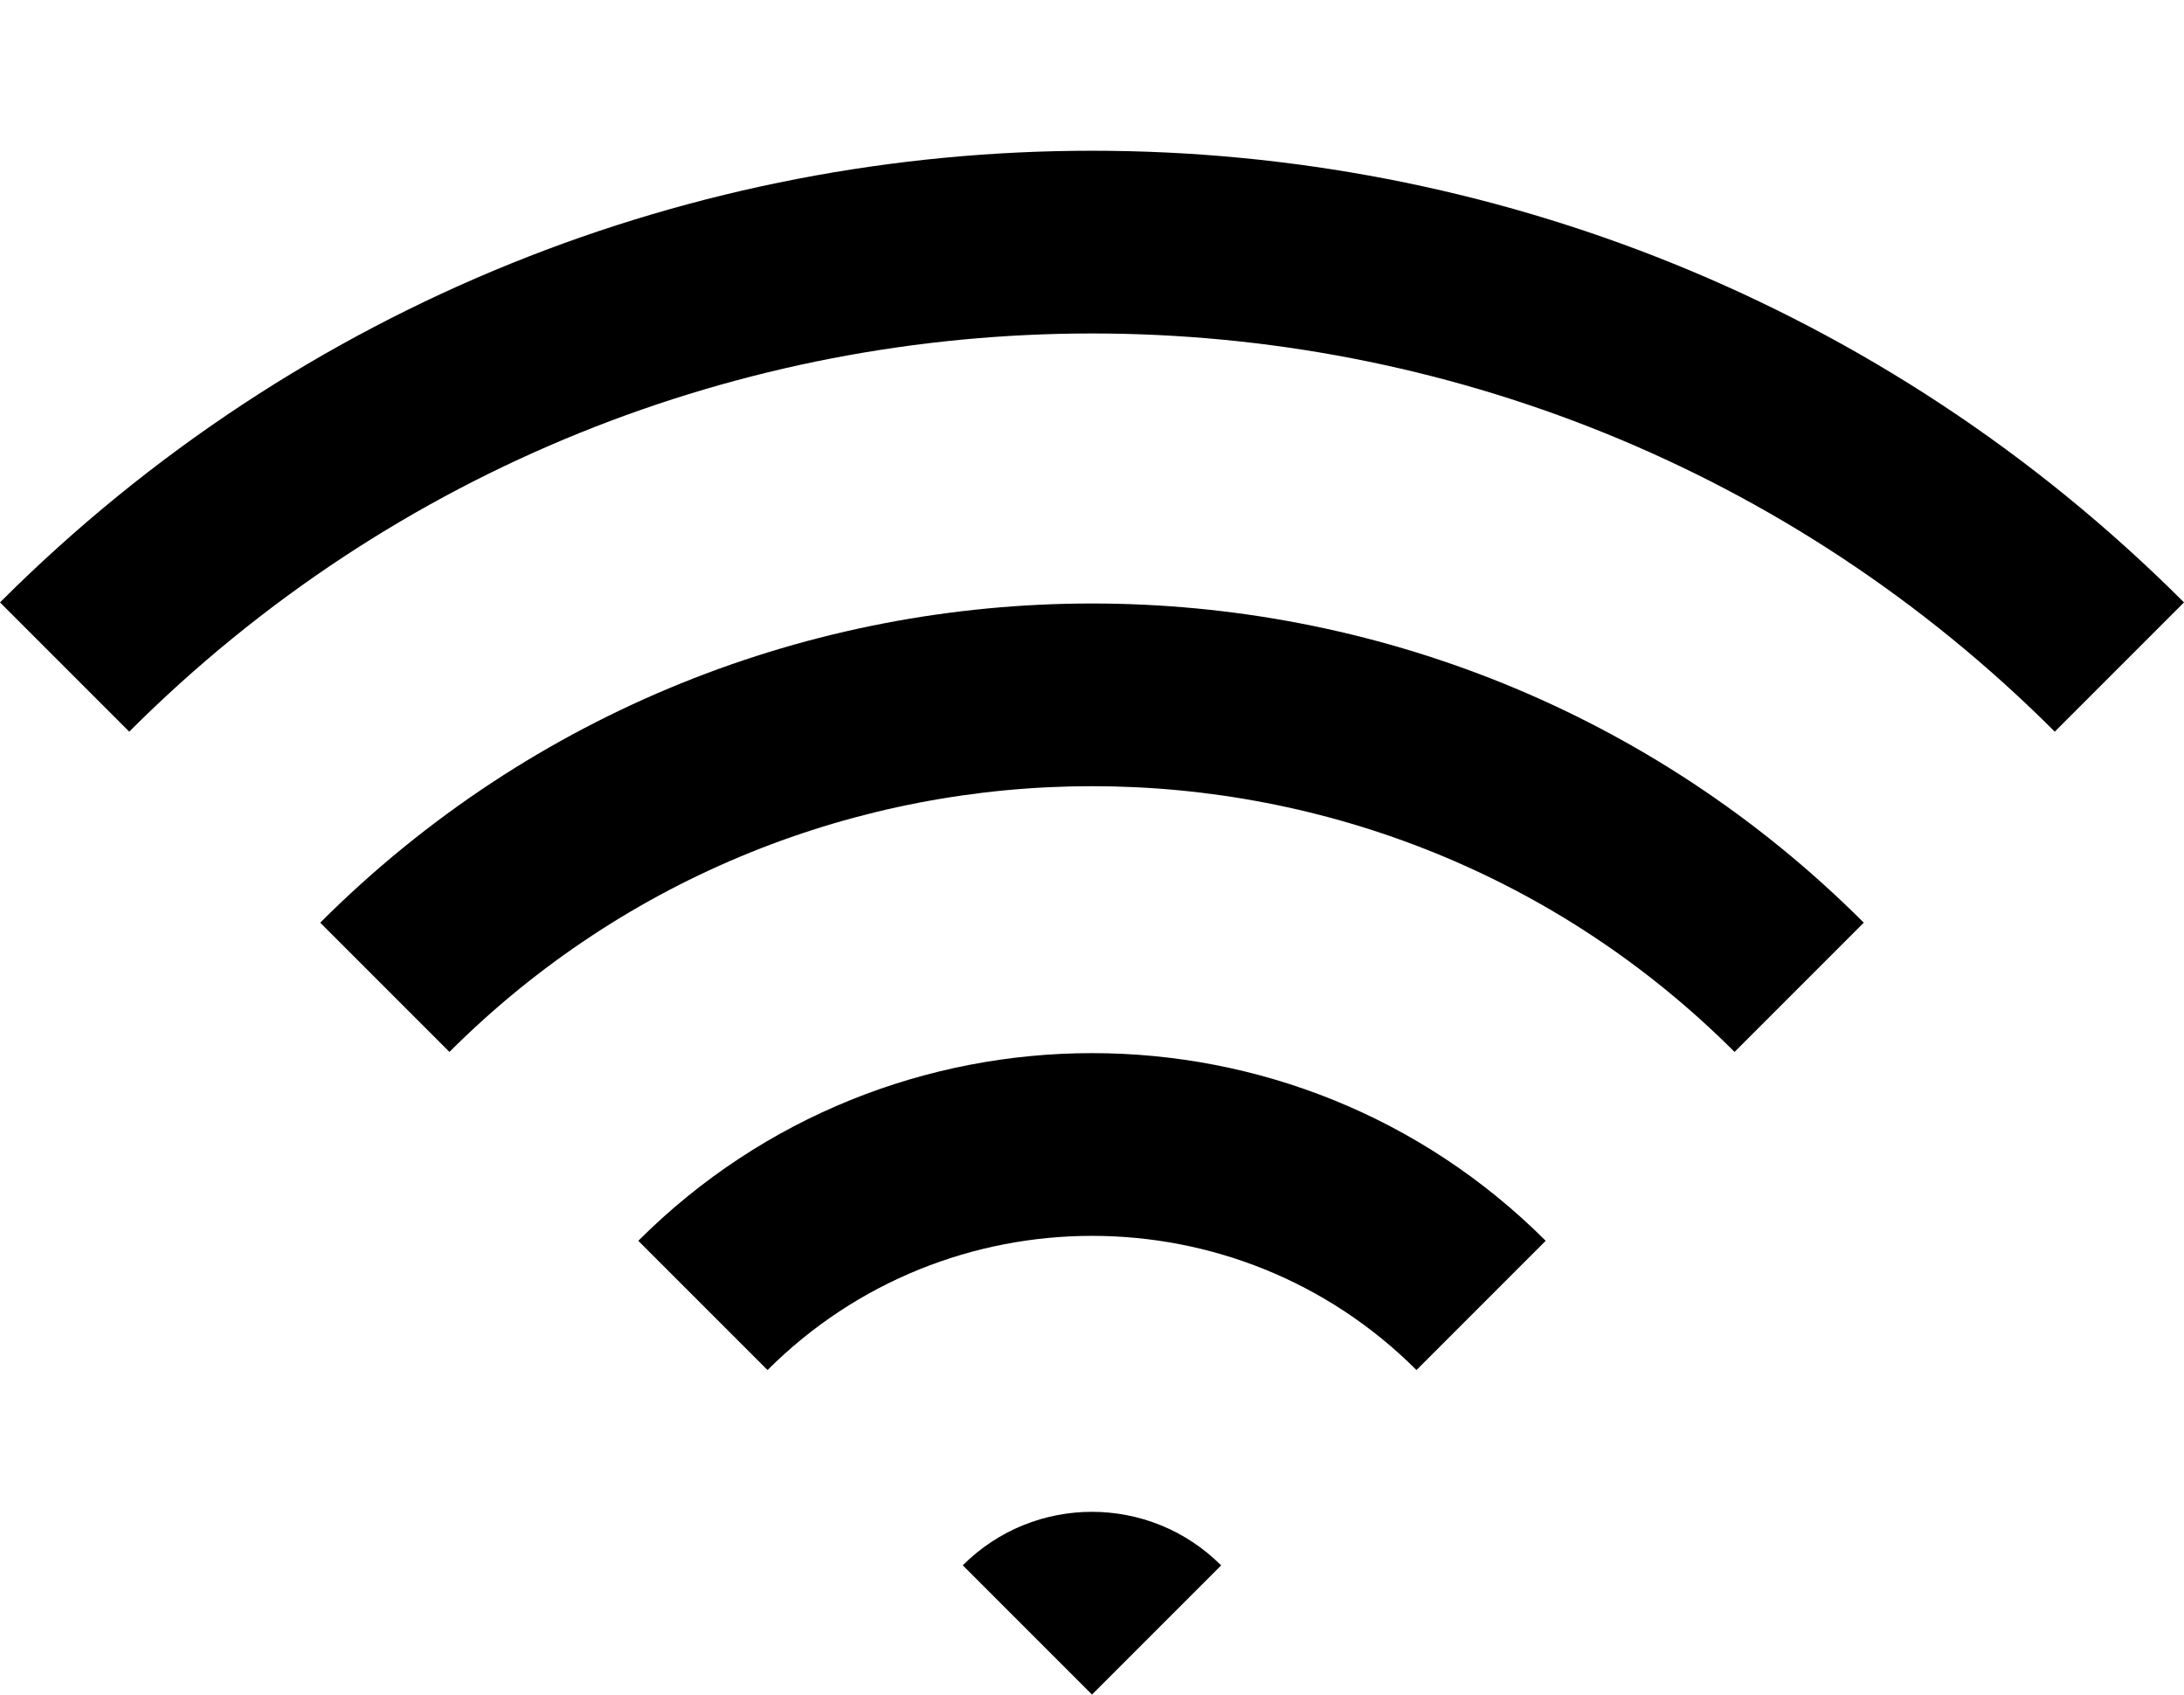
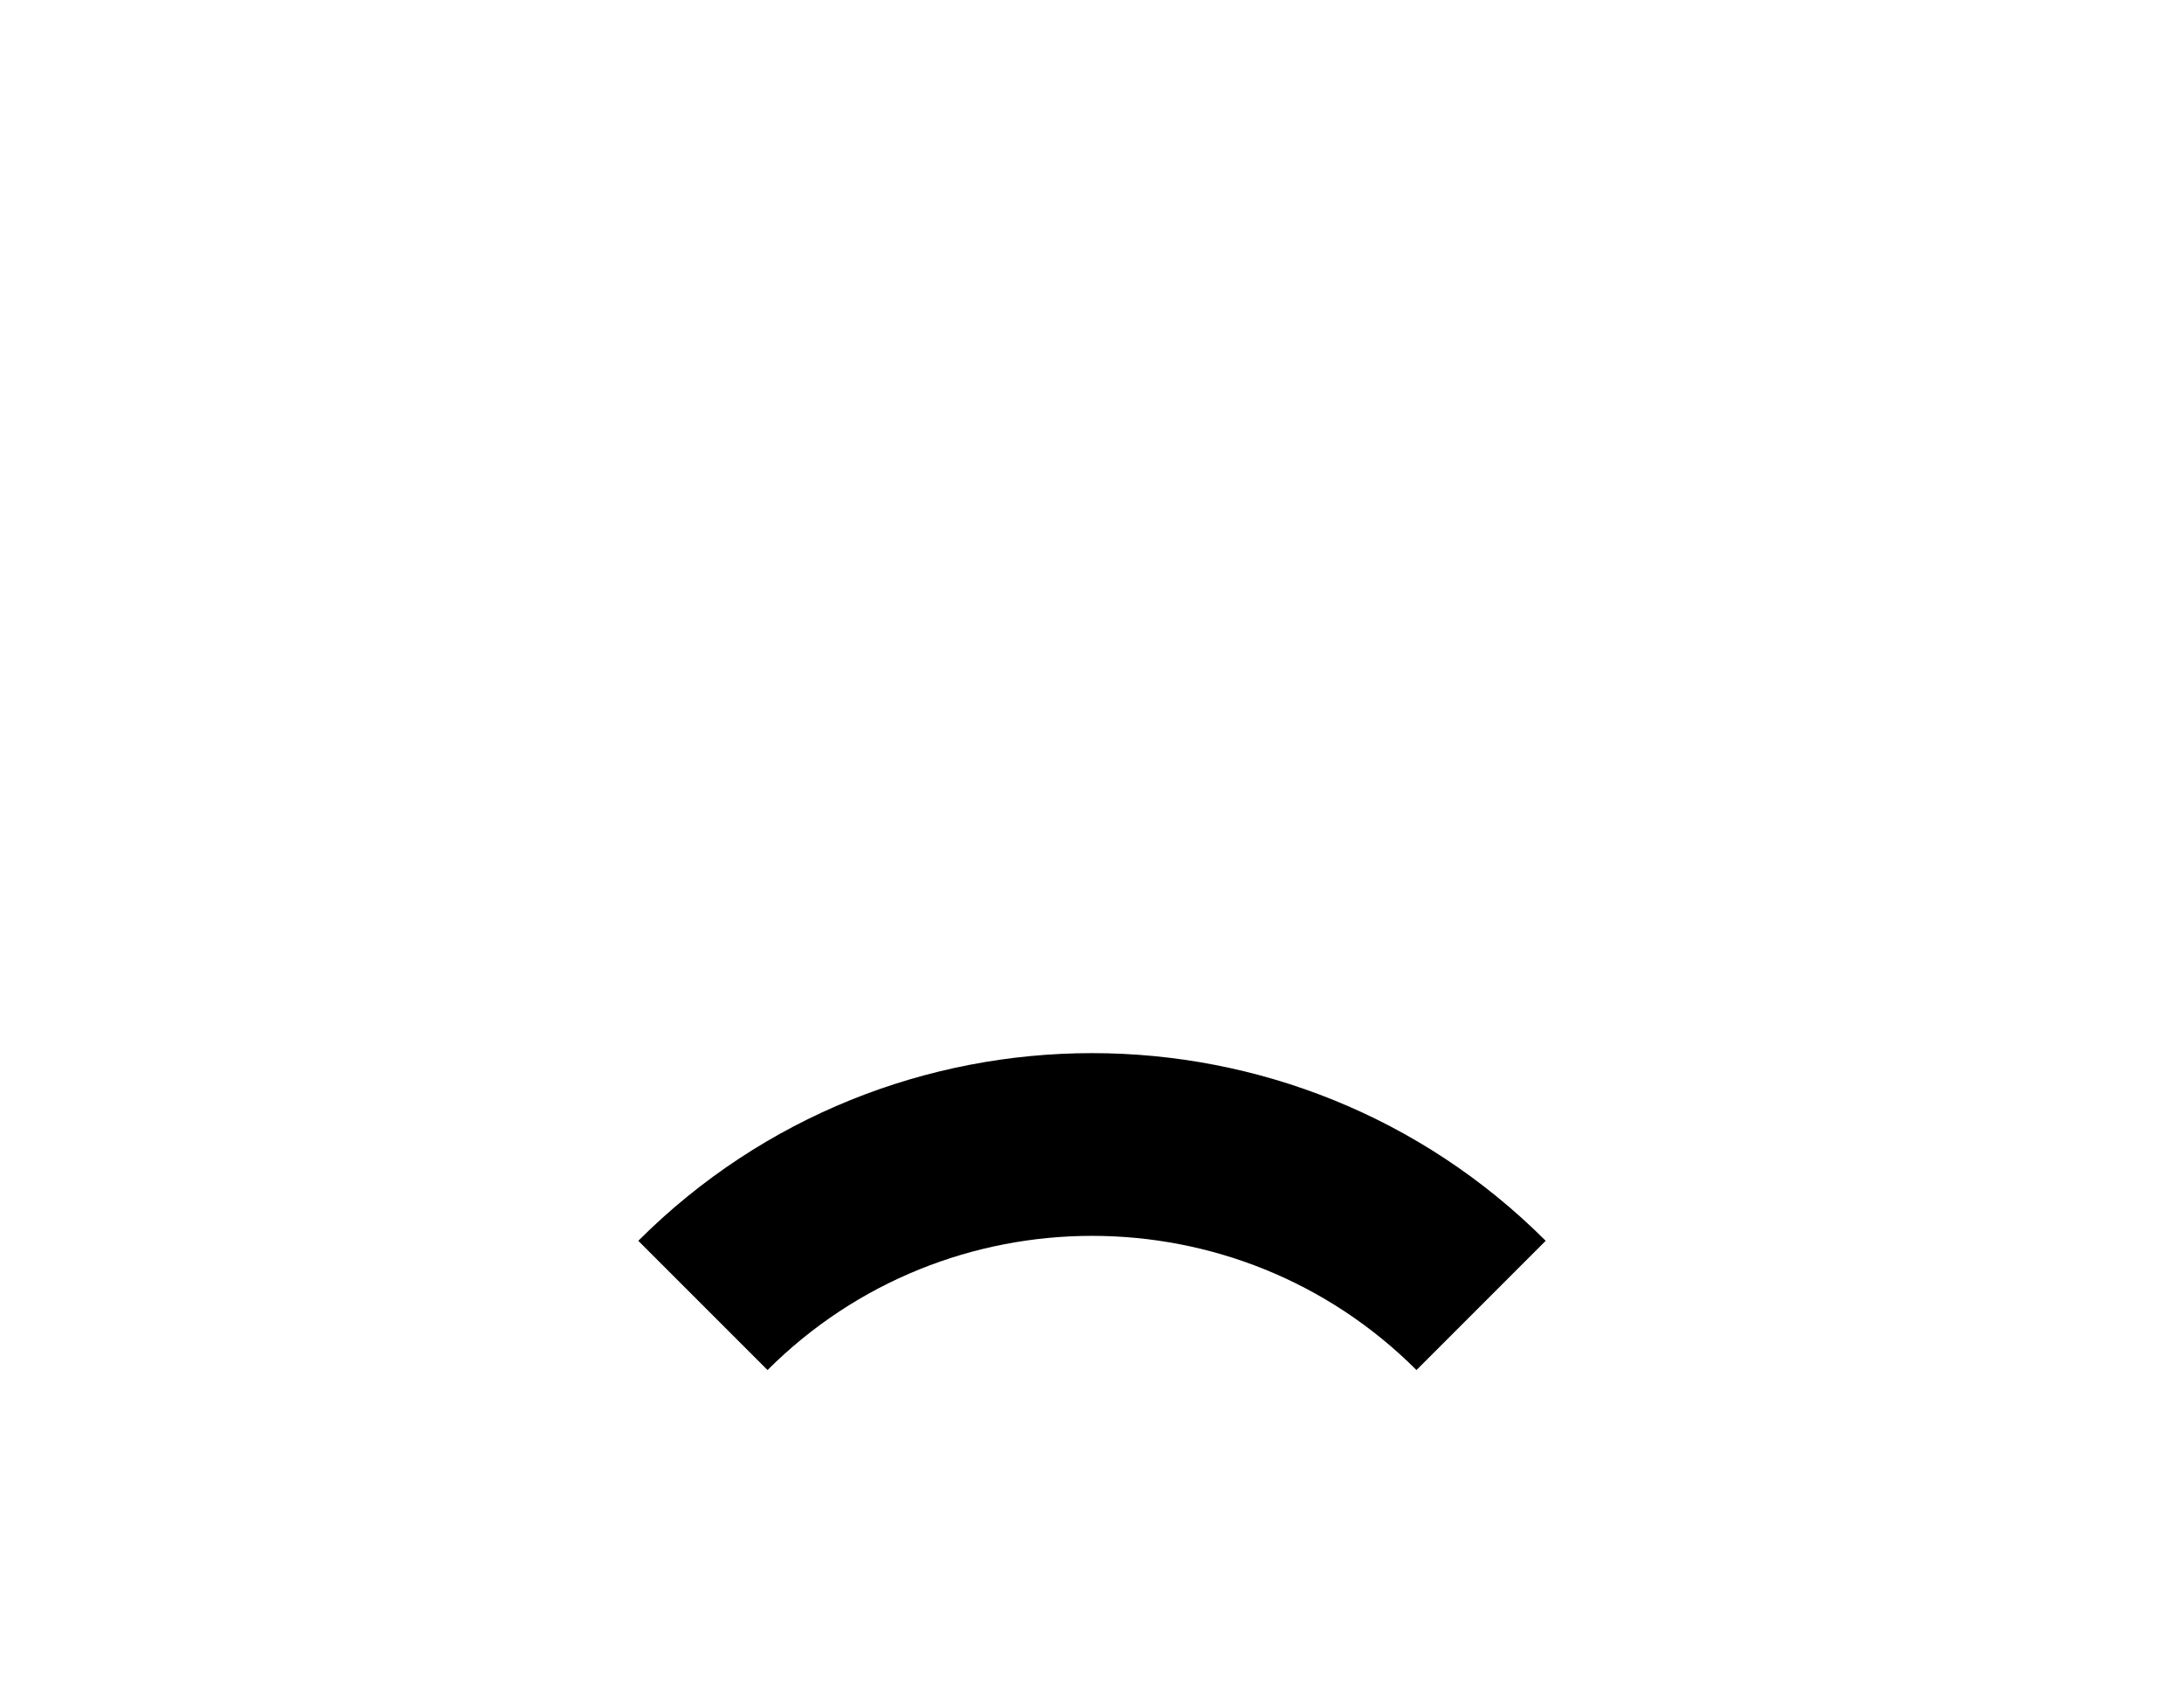
<svg xmlns="http://www.w3.org/2000/svg" fill="#000000" height="387.9" preserveAspectRatio="xMidYMid meet" version="1" viewBox="0.0 38.8 500.0 387.9" width="500" zoomAndPan="magnify">
  <g fill="#000000" id="change1_1">
-     <path d="M 220.414 397.109 L 250 426.695 L 279.566 397.129 C 263.234 380.797 236.785 380.777 220.414 397.109" fill="inherit" />
    <path d="M 146.133 322.828 L 175.719 352.414 C 216.707 311.469 283.312 311.449 324.281 352.414 L 353.867 322.828 C 296.586 265.551 203.449 265.551 146.133 322.828" fill="inherit" />
-     <path d="M 73.312 250.008 L 102.898 279.594 C 184.043 198.488 315.996 198.488 397.102 279.594 L 426.688 250.008 C 329.27 152.59 170.77 152.59 73.312 250.008" fill="inherit" />
-     <path d="M 0 176.695 L 29.586 206.281 C 151.145 84.762 348.875 84.742 470.414 206.281 L 500 176.695 C 362.148 38.844 137.891 38.844 0 176.695" fill="inherit" />
  </g>
</svg>